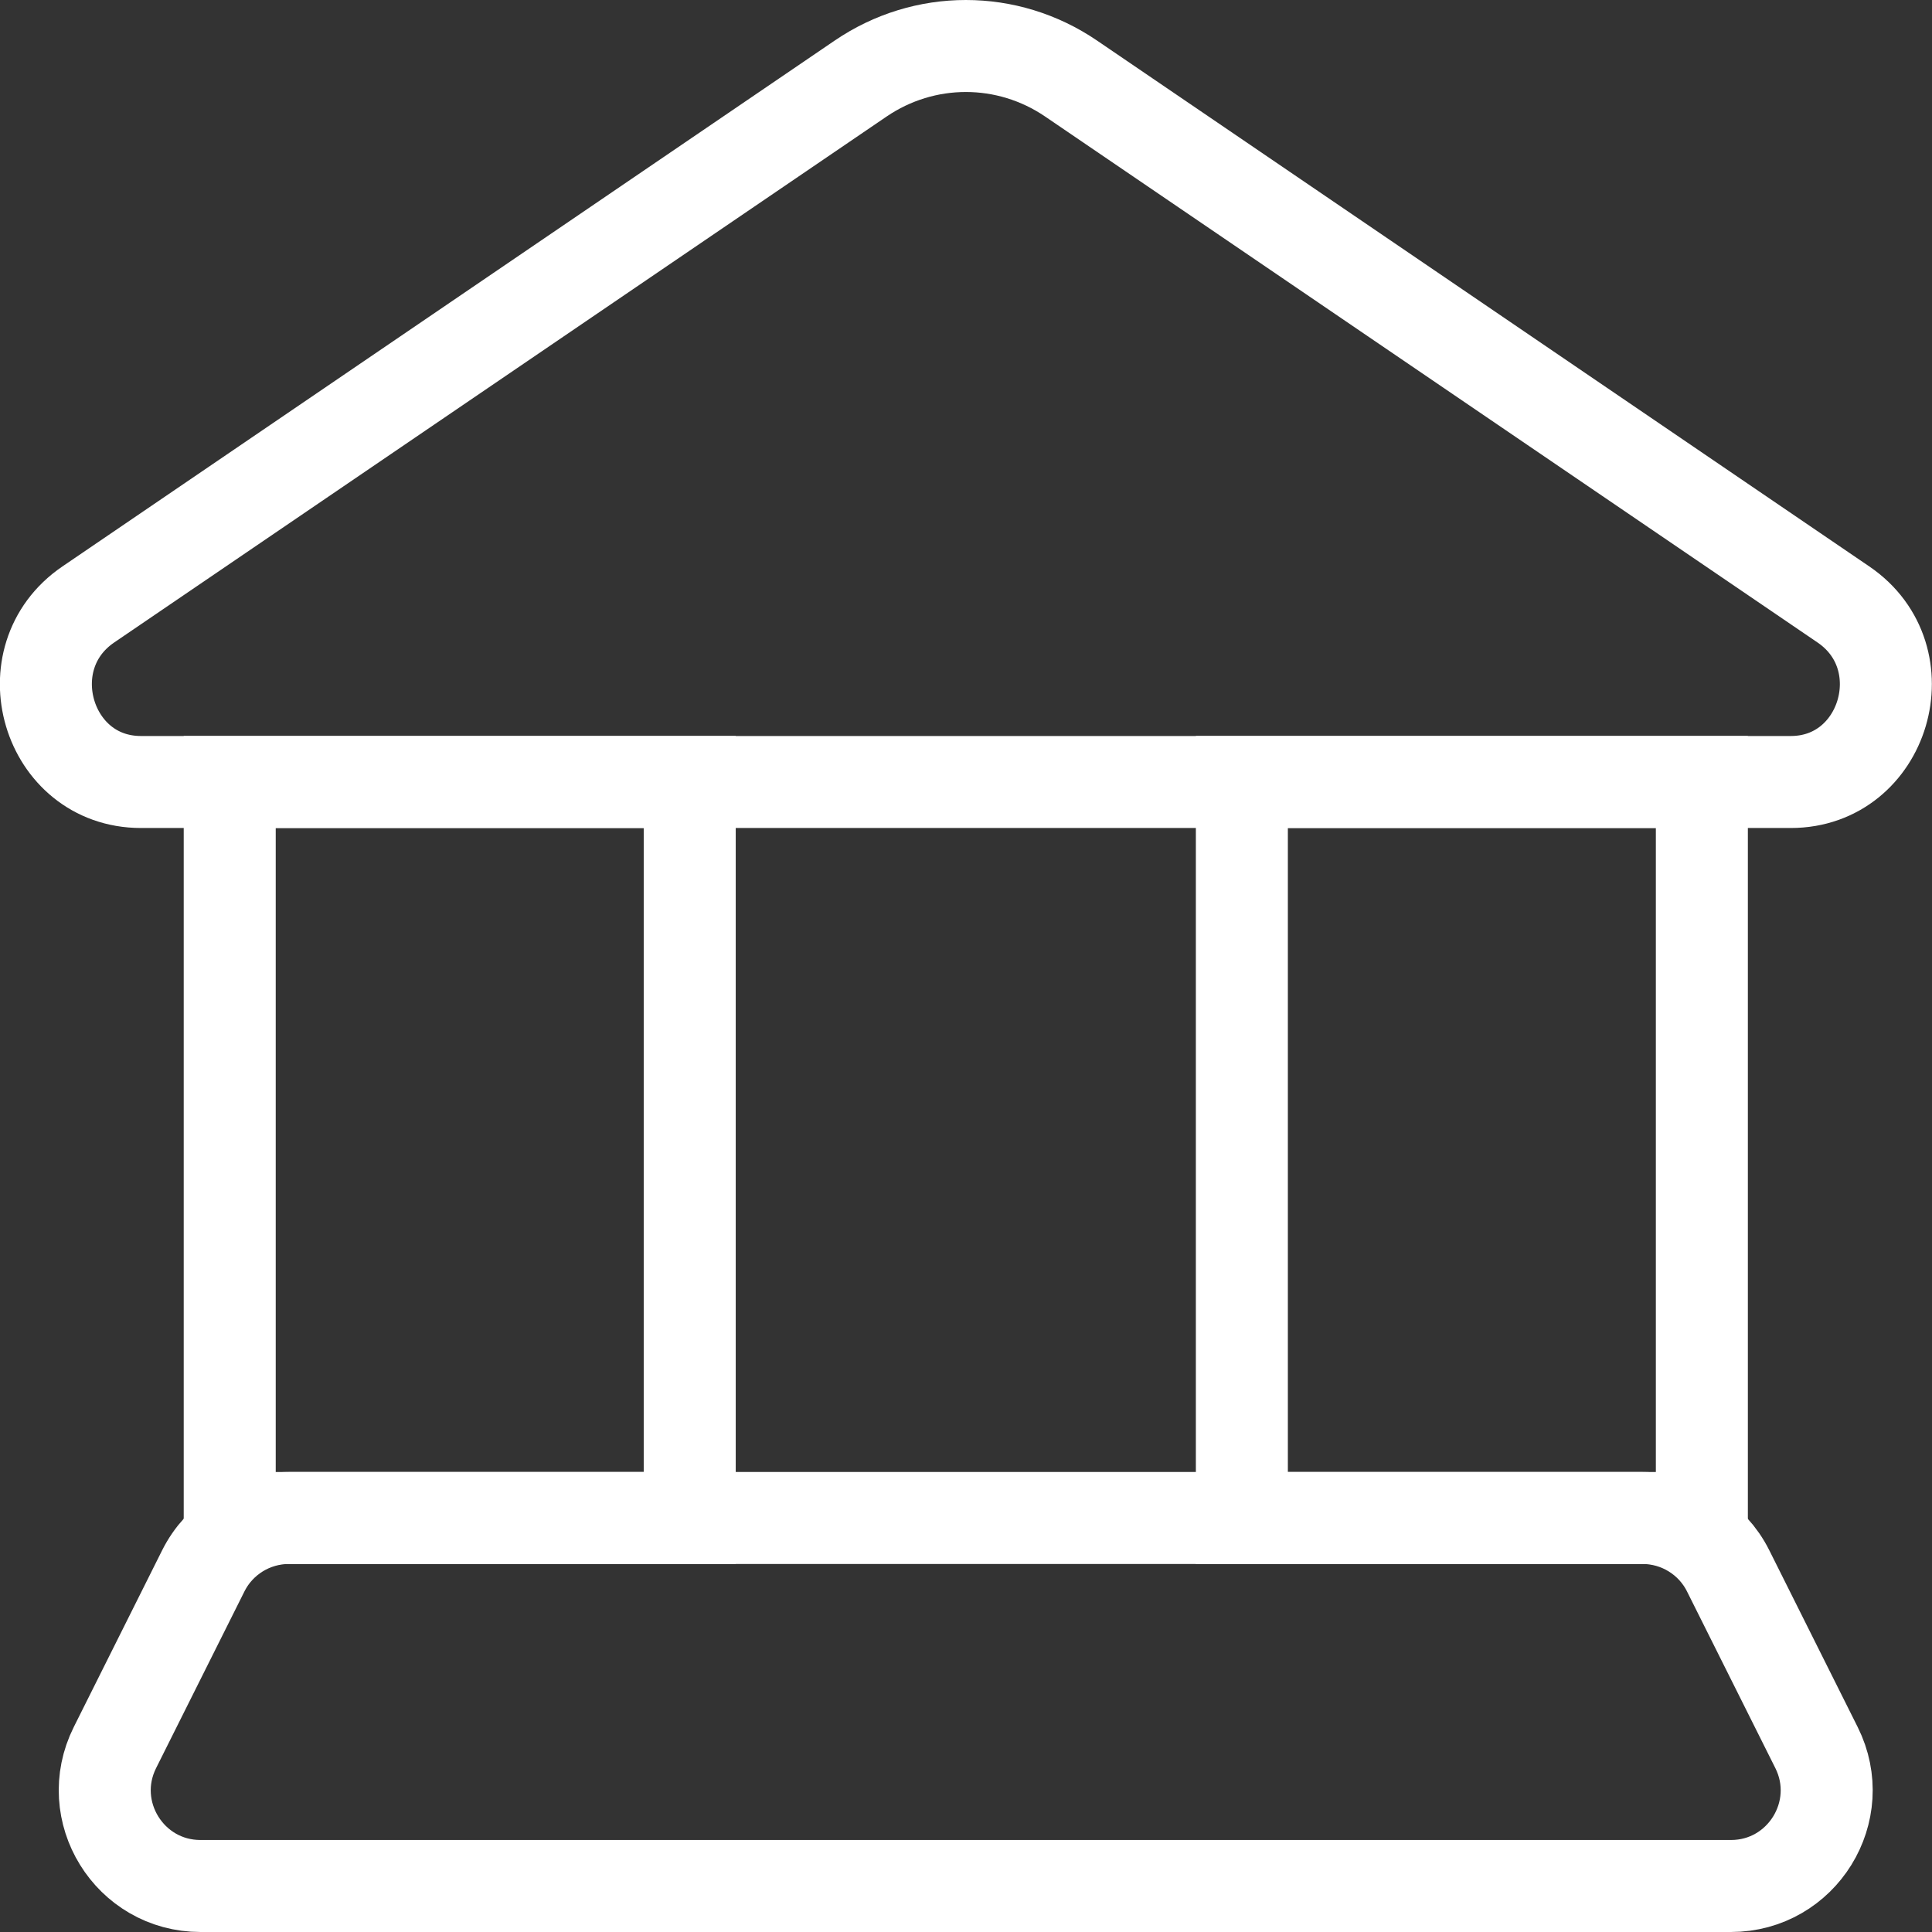
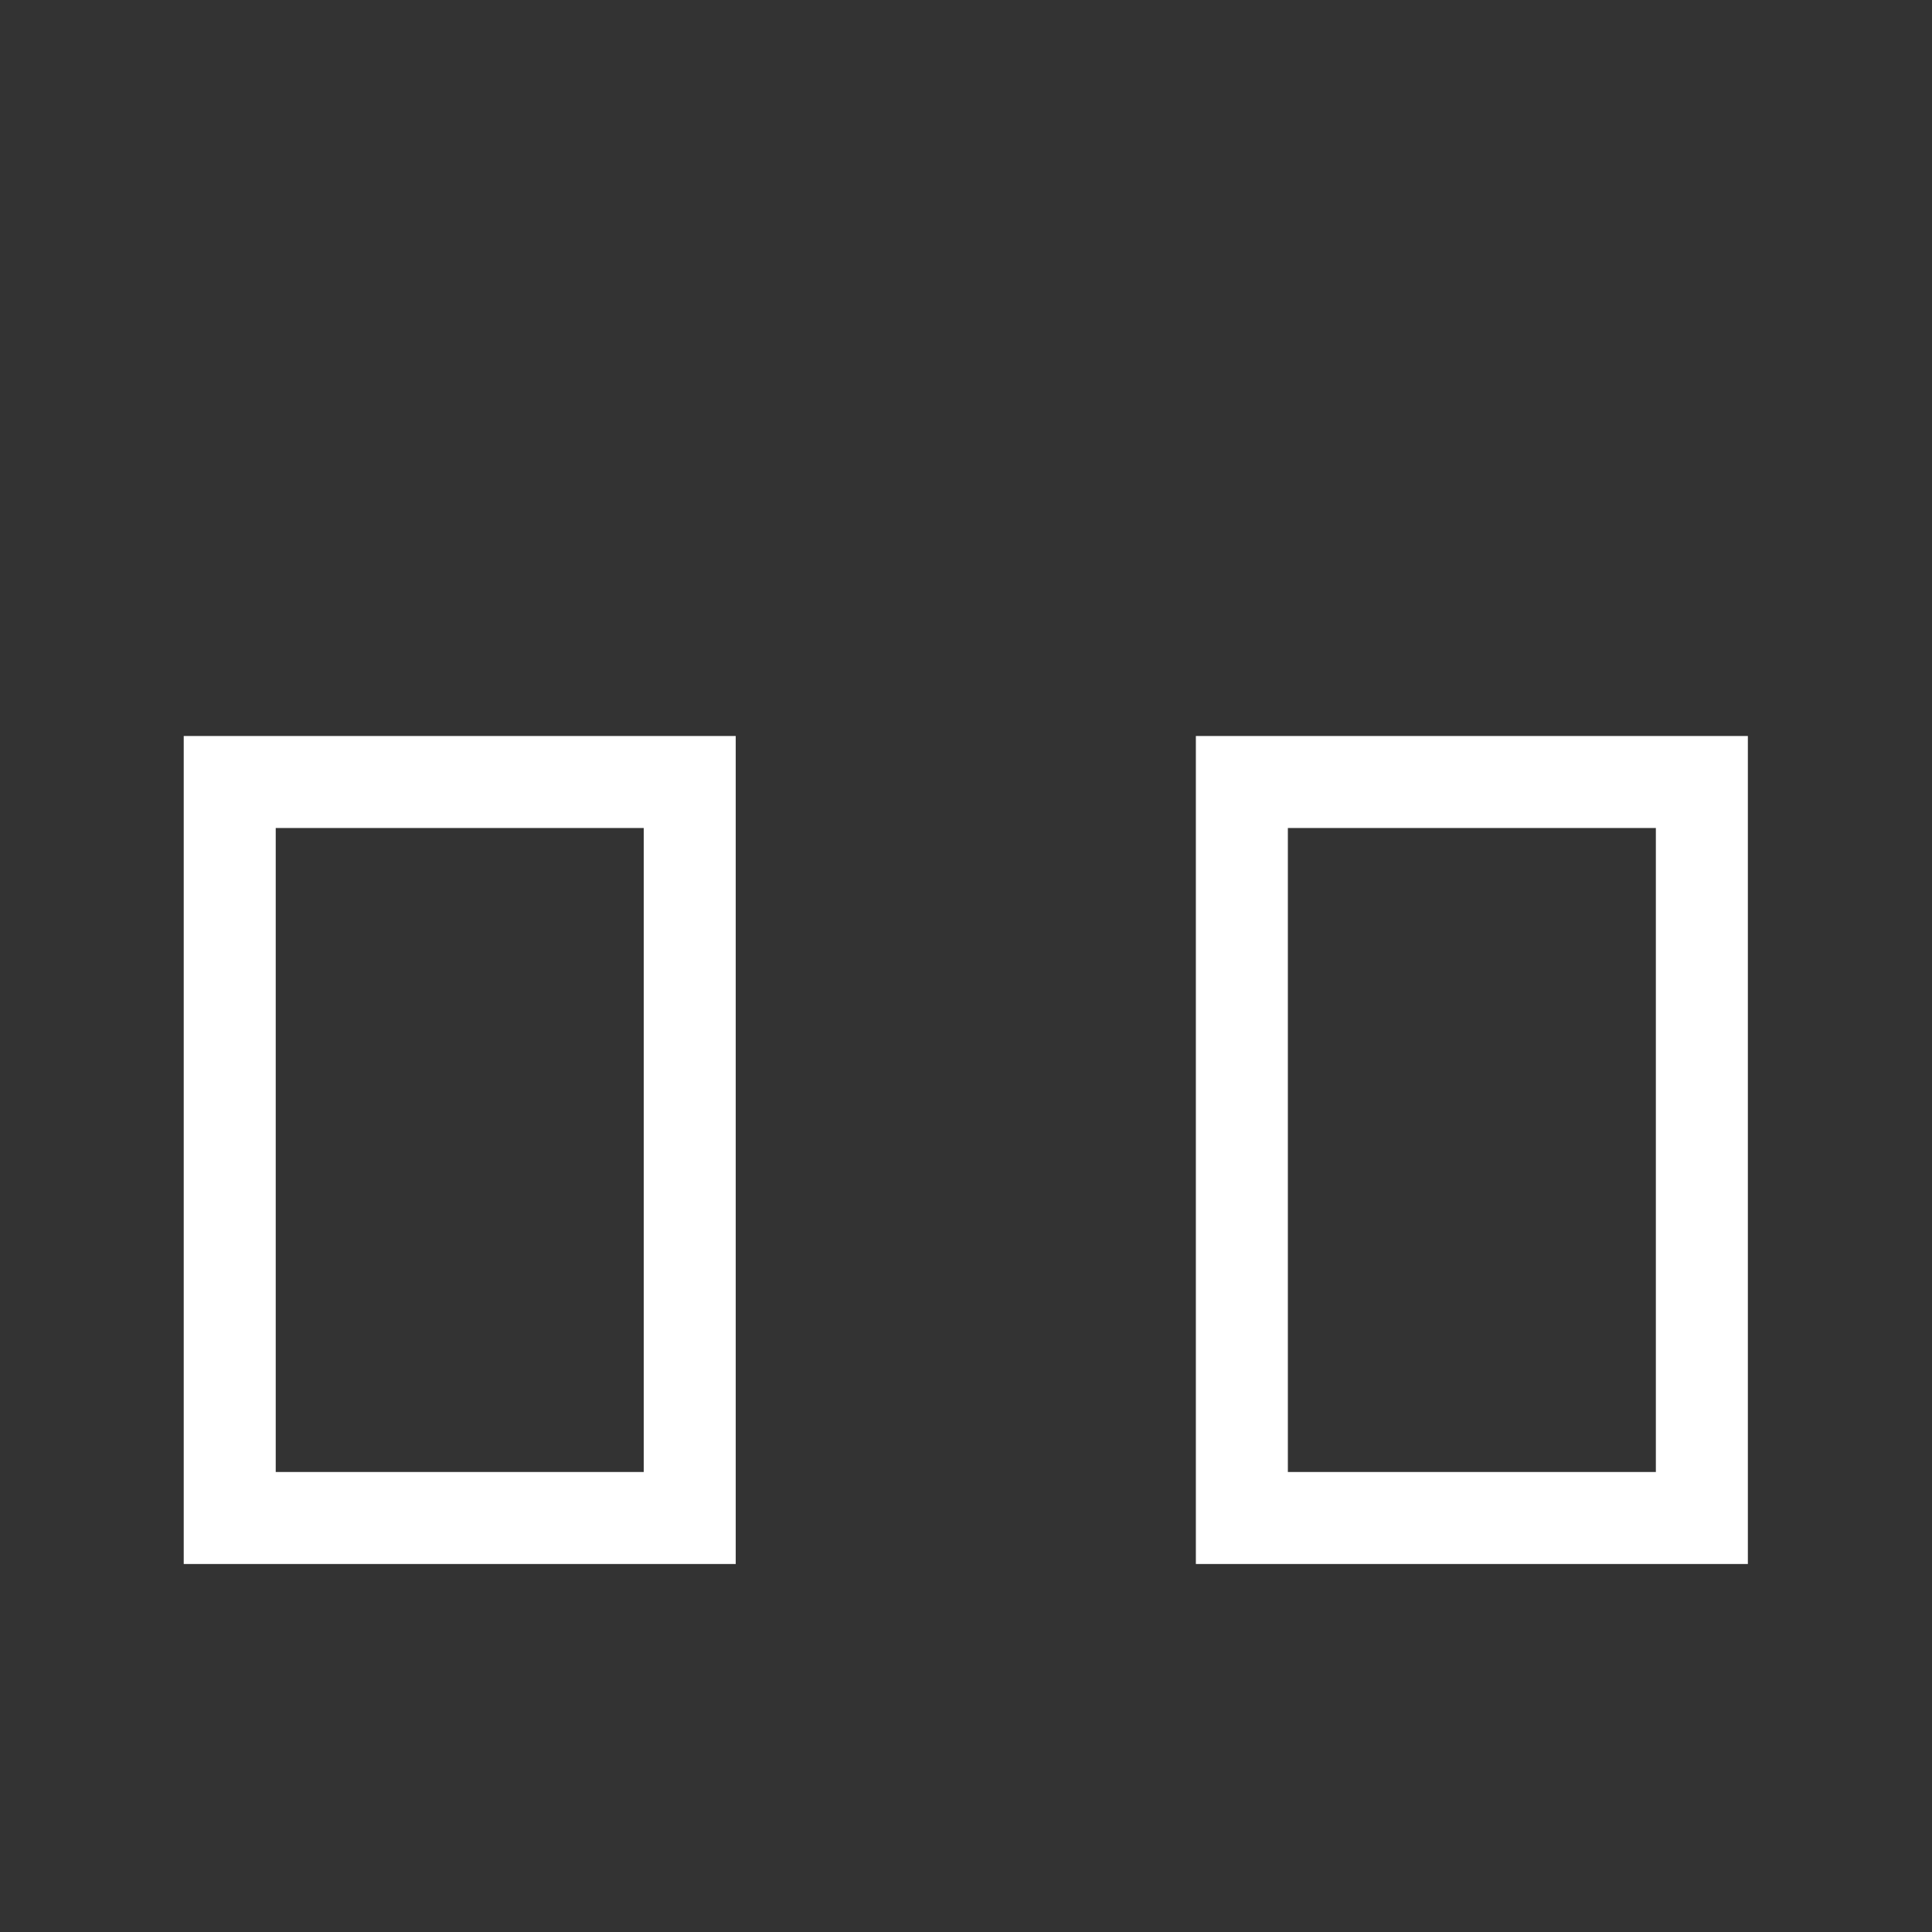
<svg xmlns="http://www.w3.org/2000/svg" width="42" height="42" viewBox="0 0 42 42" fill="none">
  <rect x="0" y="0" width="42" height="42" fill="#333333" stroke="none" />
-   <path d="M3.063 17L38.931 17C40.971 17 41.773 14.297 40.075 13.141L23.285 1.708C21.899 0.764 20.095 0.764 18.709 1.708L1.919 13.141C0.222 14.297 1.023 17 3.063 17Z" stroke="white" stroke-width="2" />
  <rect x="4.994" y="17" width="10" height="16" stroke="white" stroke-width="2" />
  <rect x="26.997" y="17" width="10" height="16" stroke="white" stroke-width="2" />
-   <path d="M35.708 33C36.496 33 37.217 33.445 37.569 34.15L39.489 37.99C40.18 39.373 39.175 41 37.628 41L4.359 41C2.813 41 1.808 39.373 2.499 37.99L4.419 34.15C4.771 33.445 5.492 33 6.279 33L35.708 33Z" stroke="white" stroke-width="2" />
</svg>